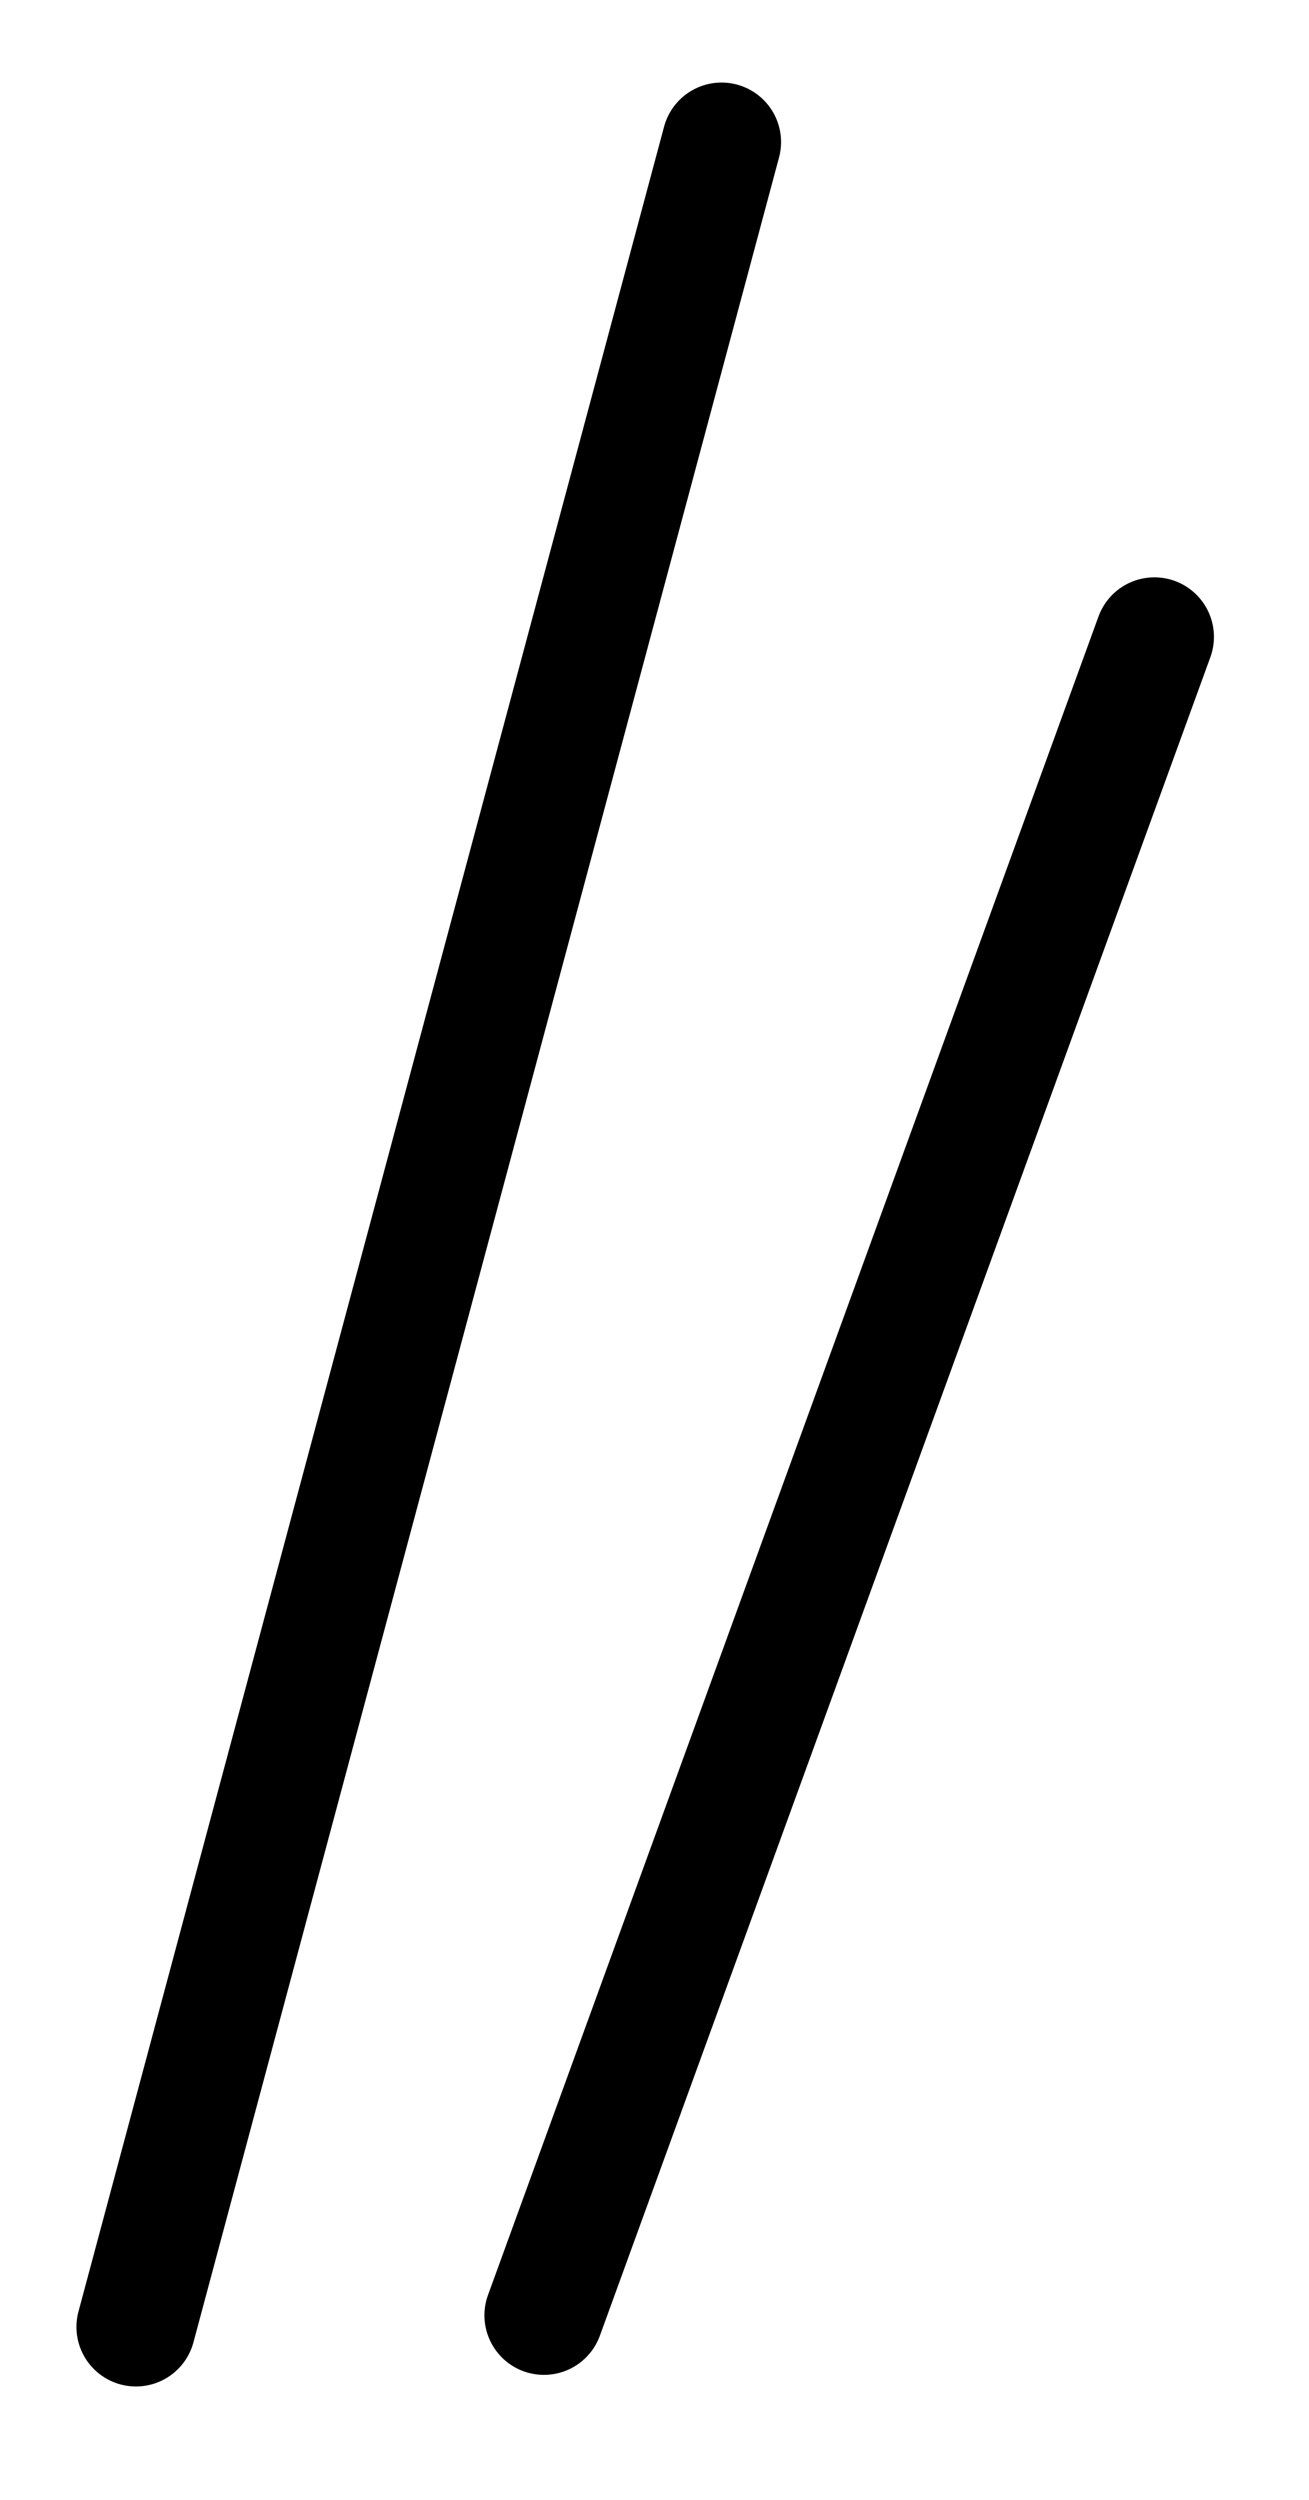
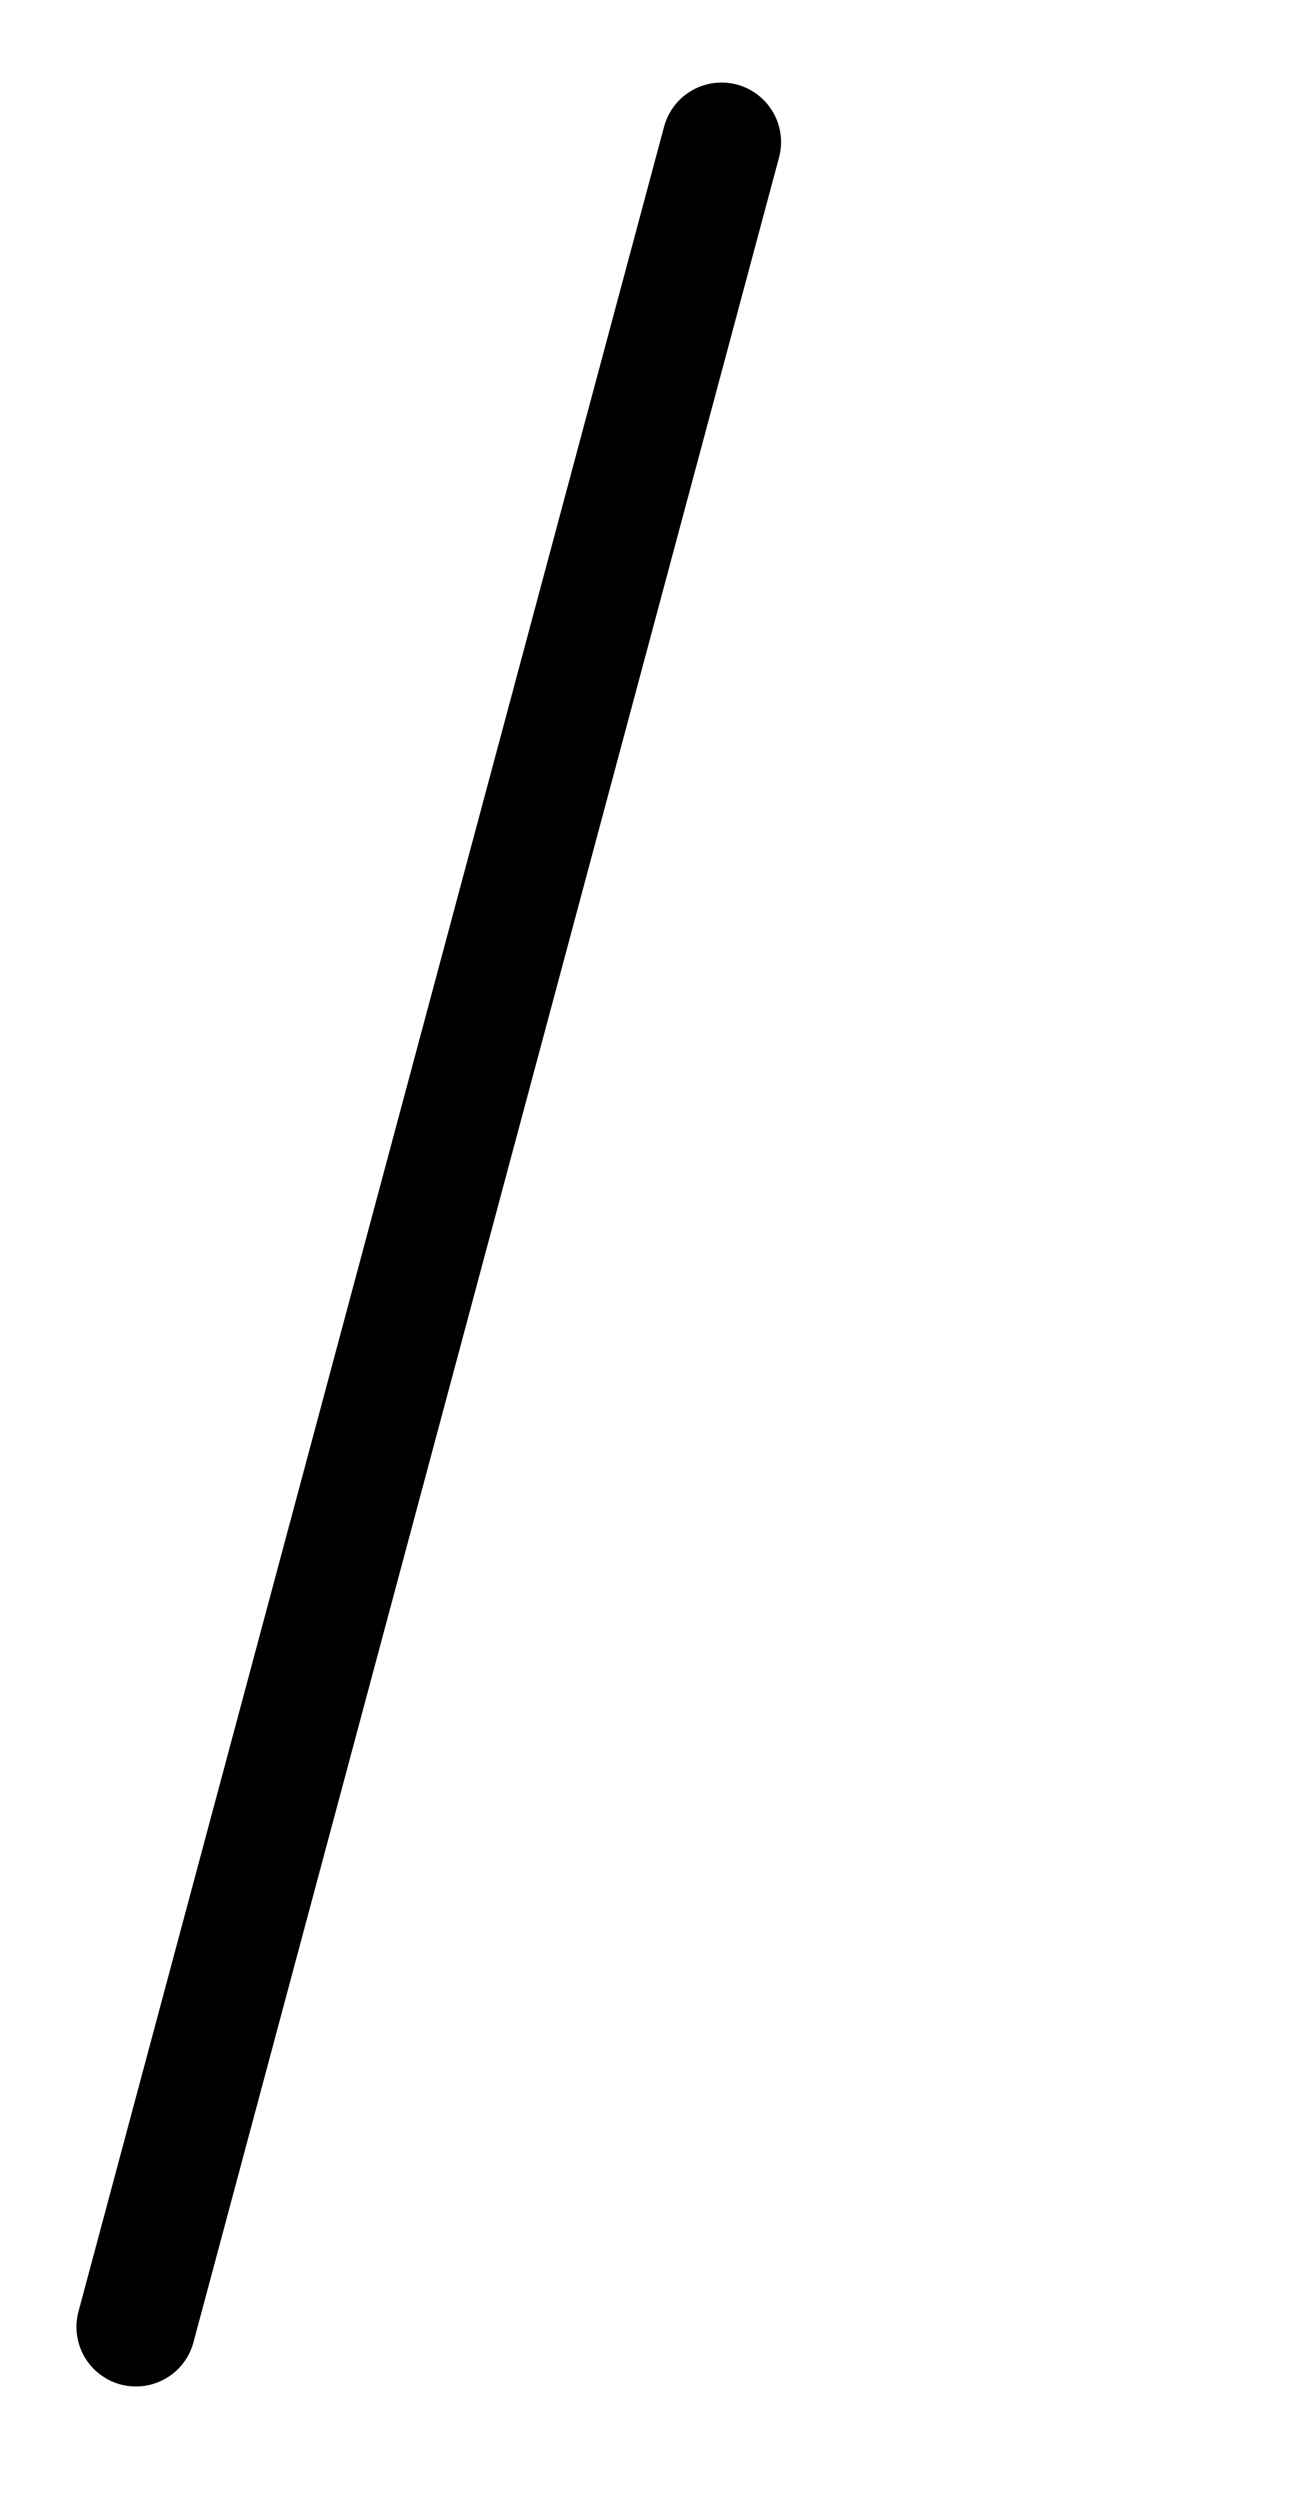
<svg xmlns="http://www.w3.org/2000/svg" width="11" height="21" viewBox="0 0 11 21" fill="none">
  <line x1="0.5" y1="-0.5" x2="19.5" y2="-0.5" transform="matrix(-0.259 0.966 0.966 0.259 6.676 0.84)" stroke="black" stroke-linecap="round" />
-   <line x1="0.5" y1="-0.5" x2="15.5" y2="-0.5" transform="matrix(-0.342 0.94 0.94 0.342 10.342 5.051)" stroke="black" stroke-linecap="round" />
</svg>